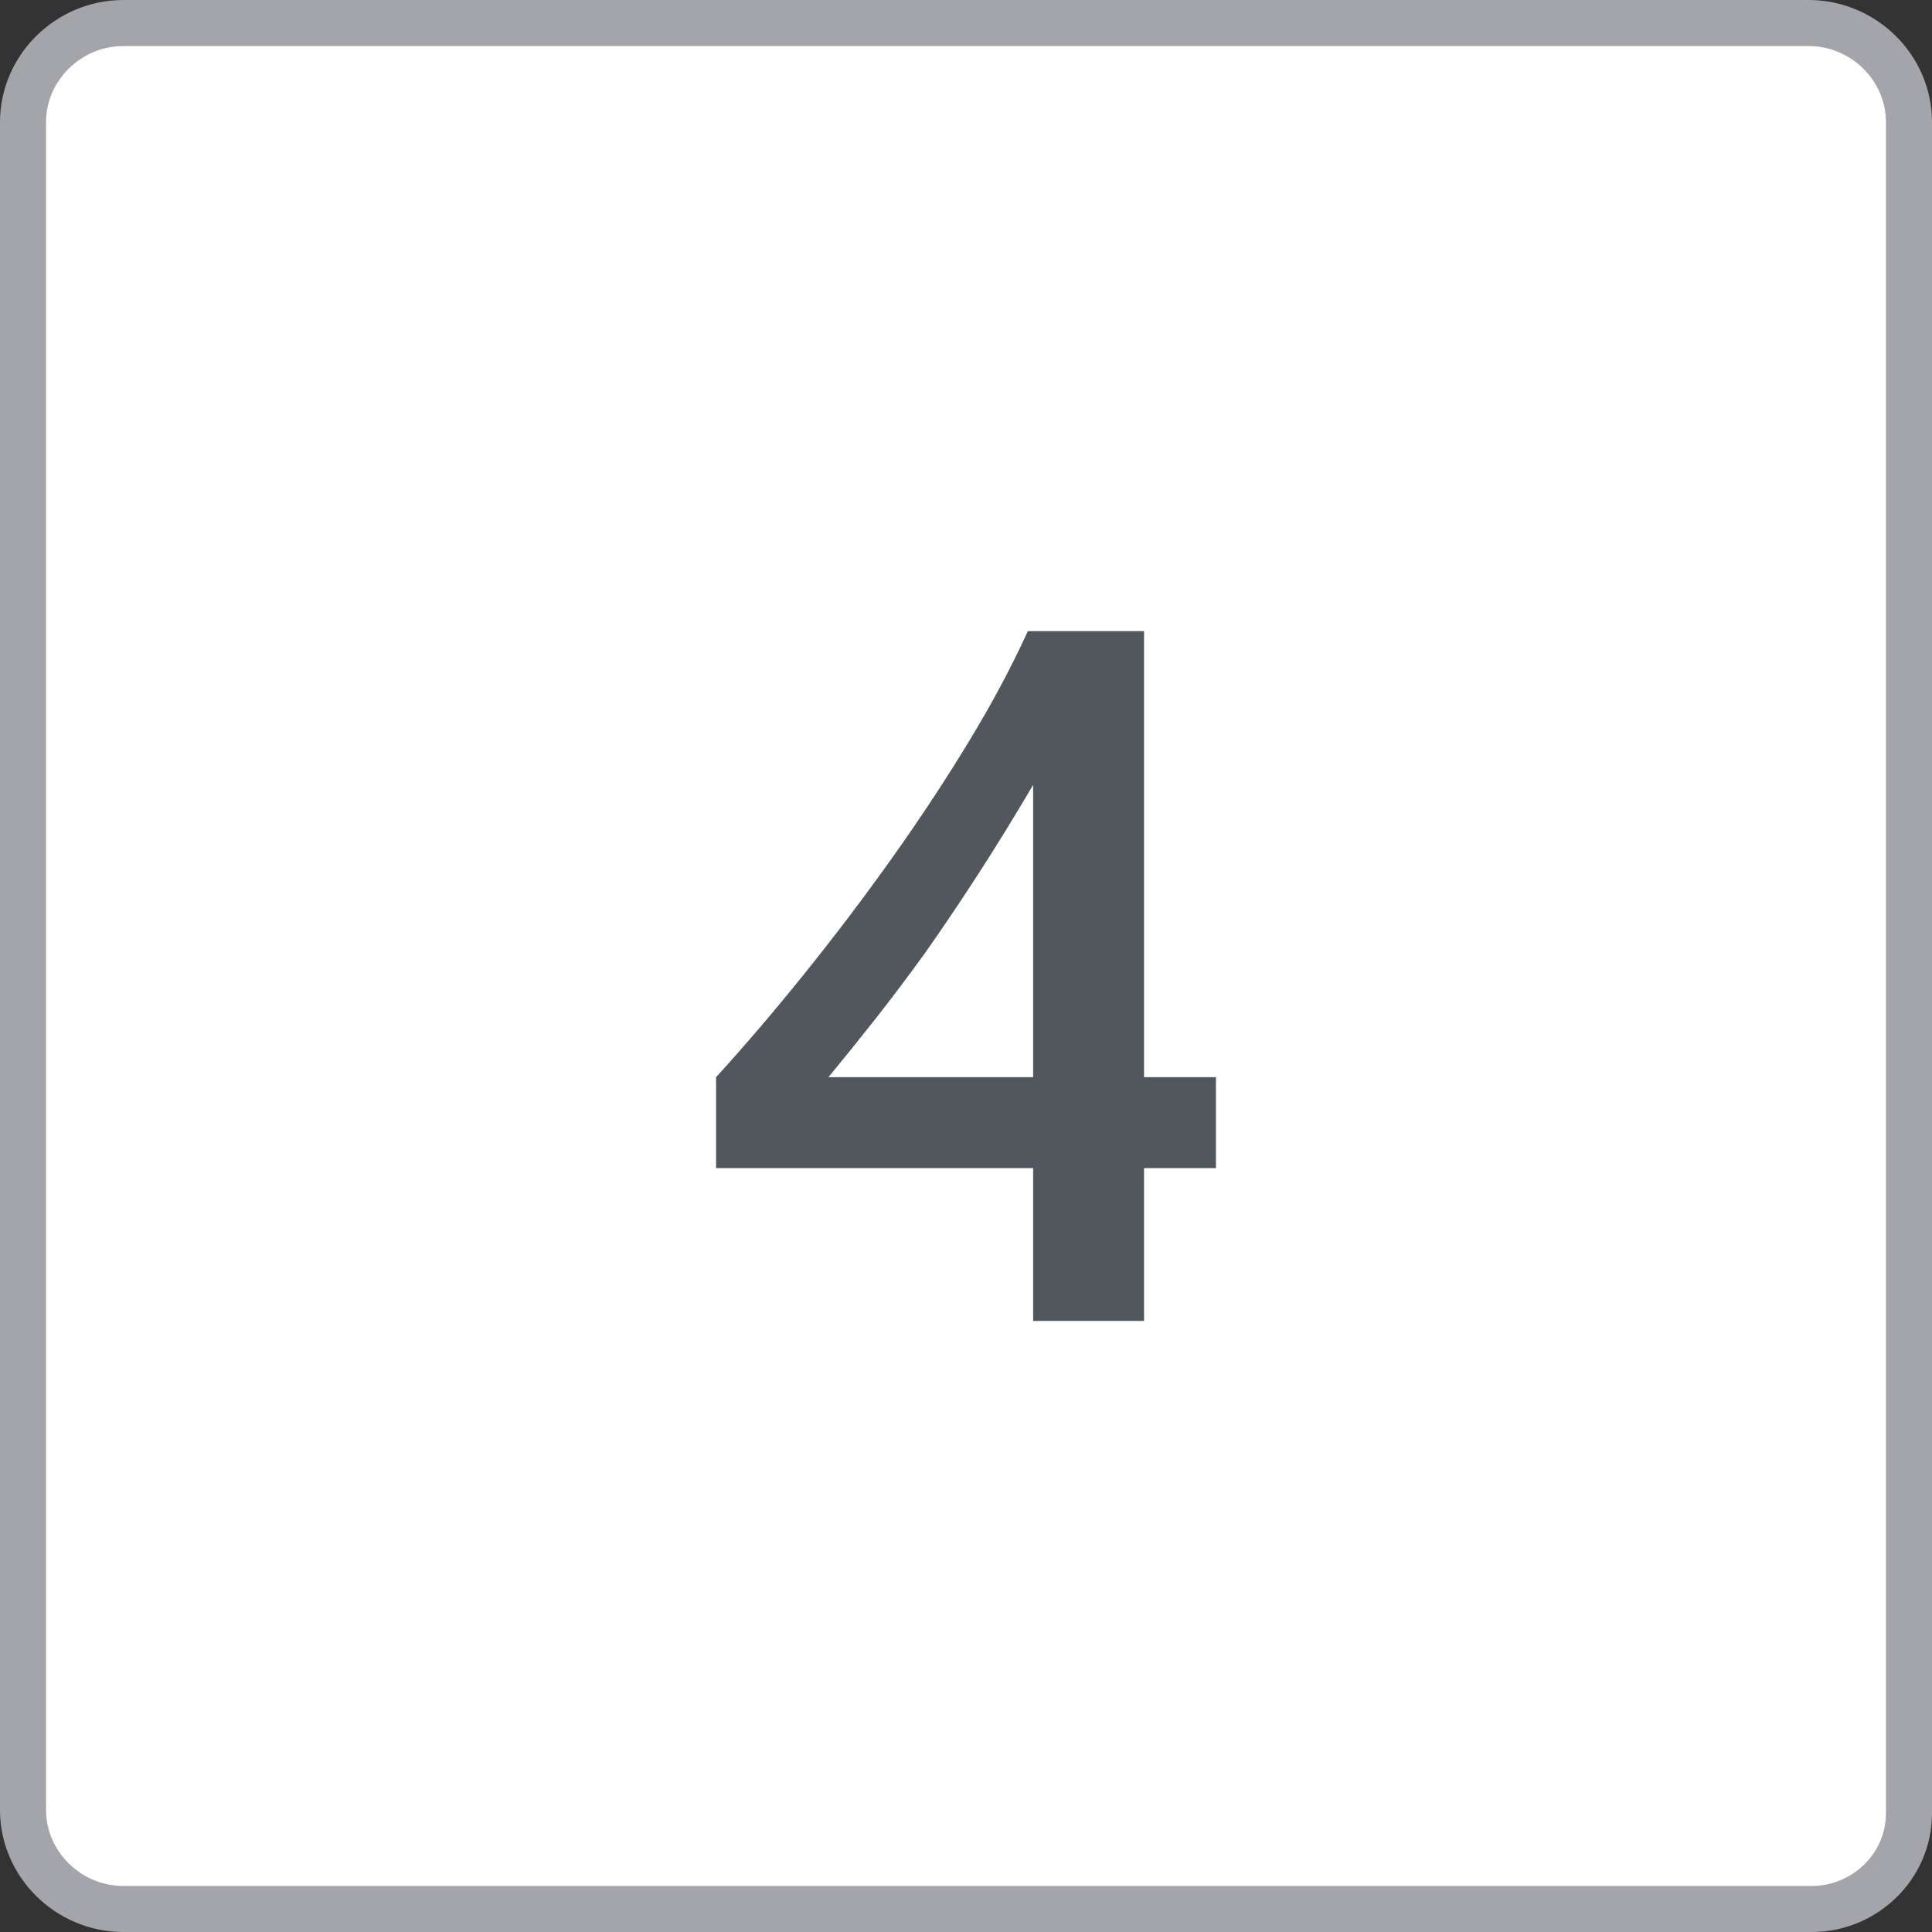
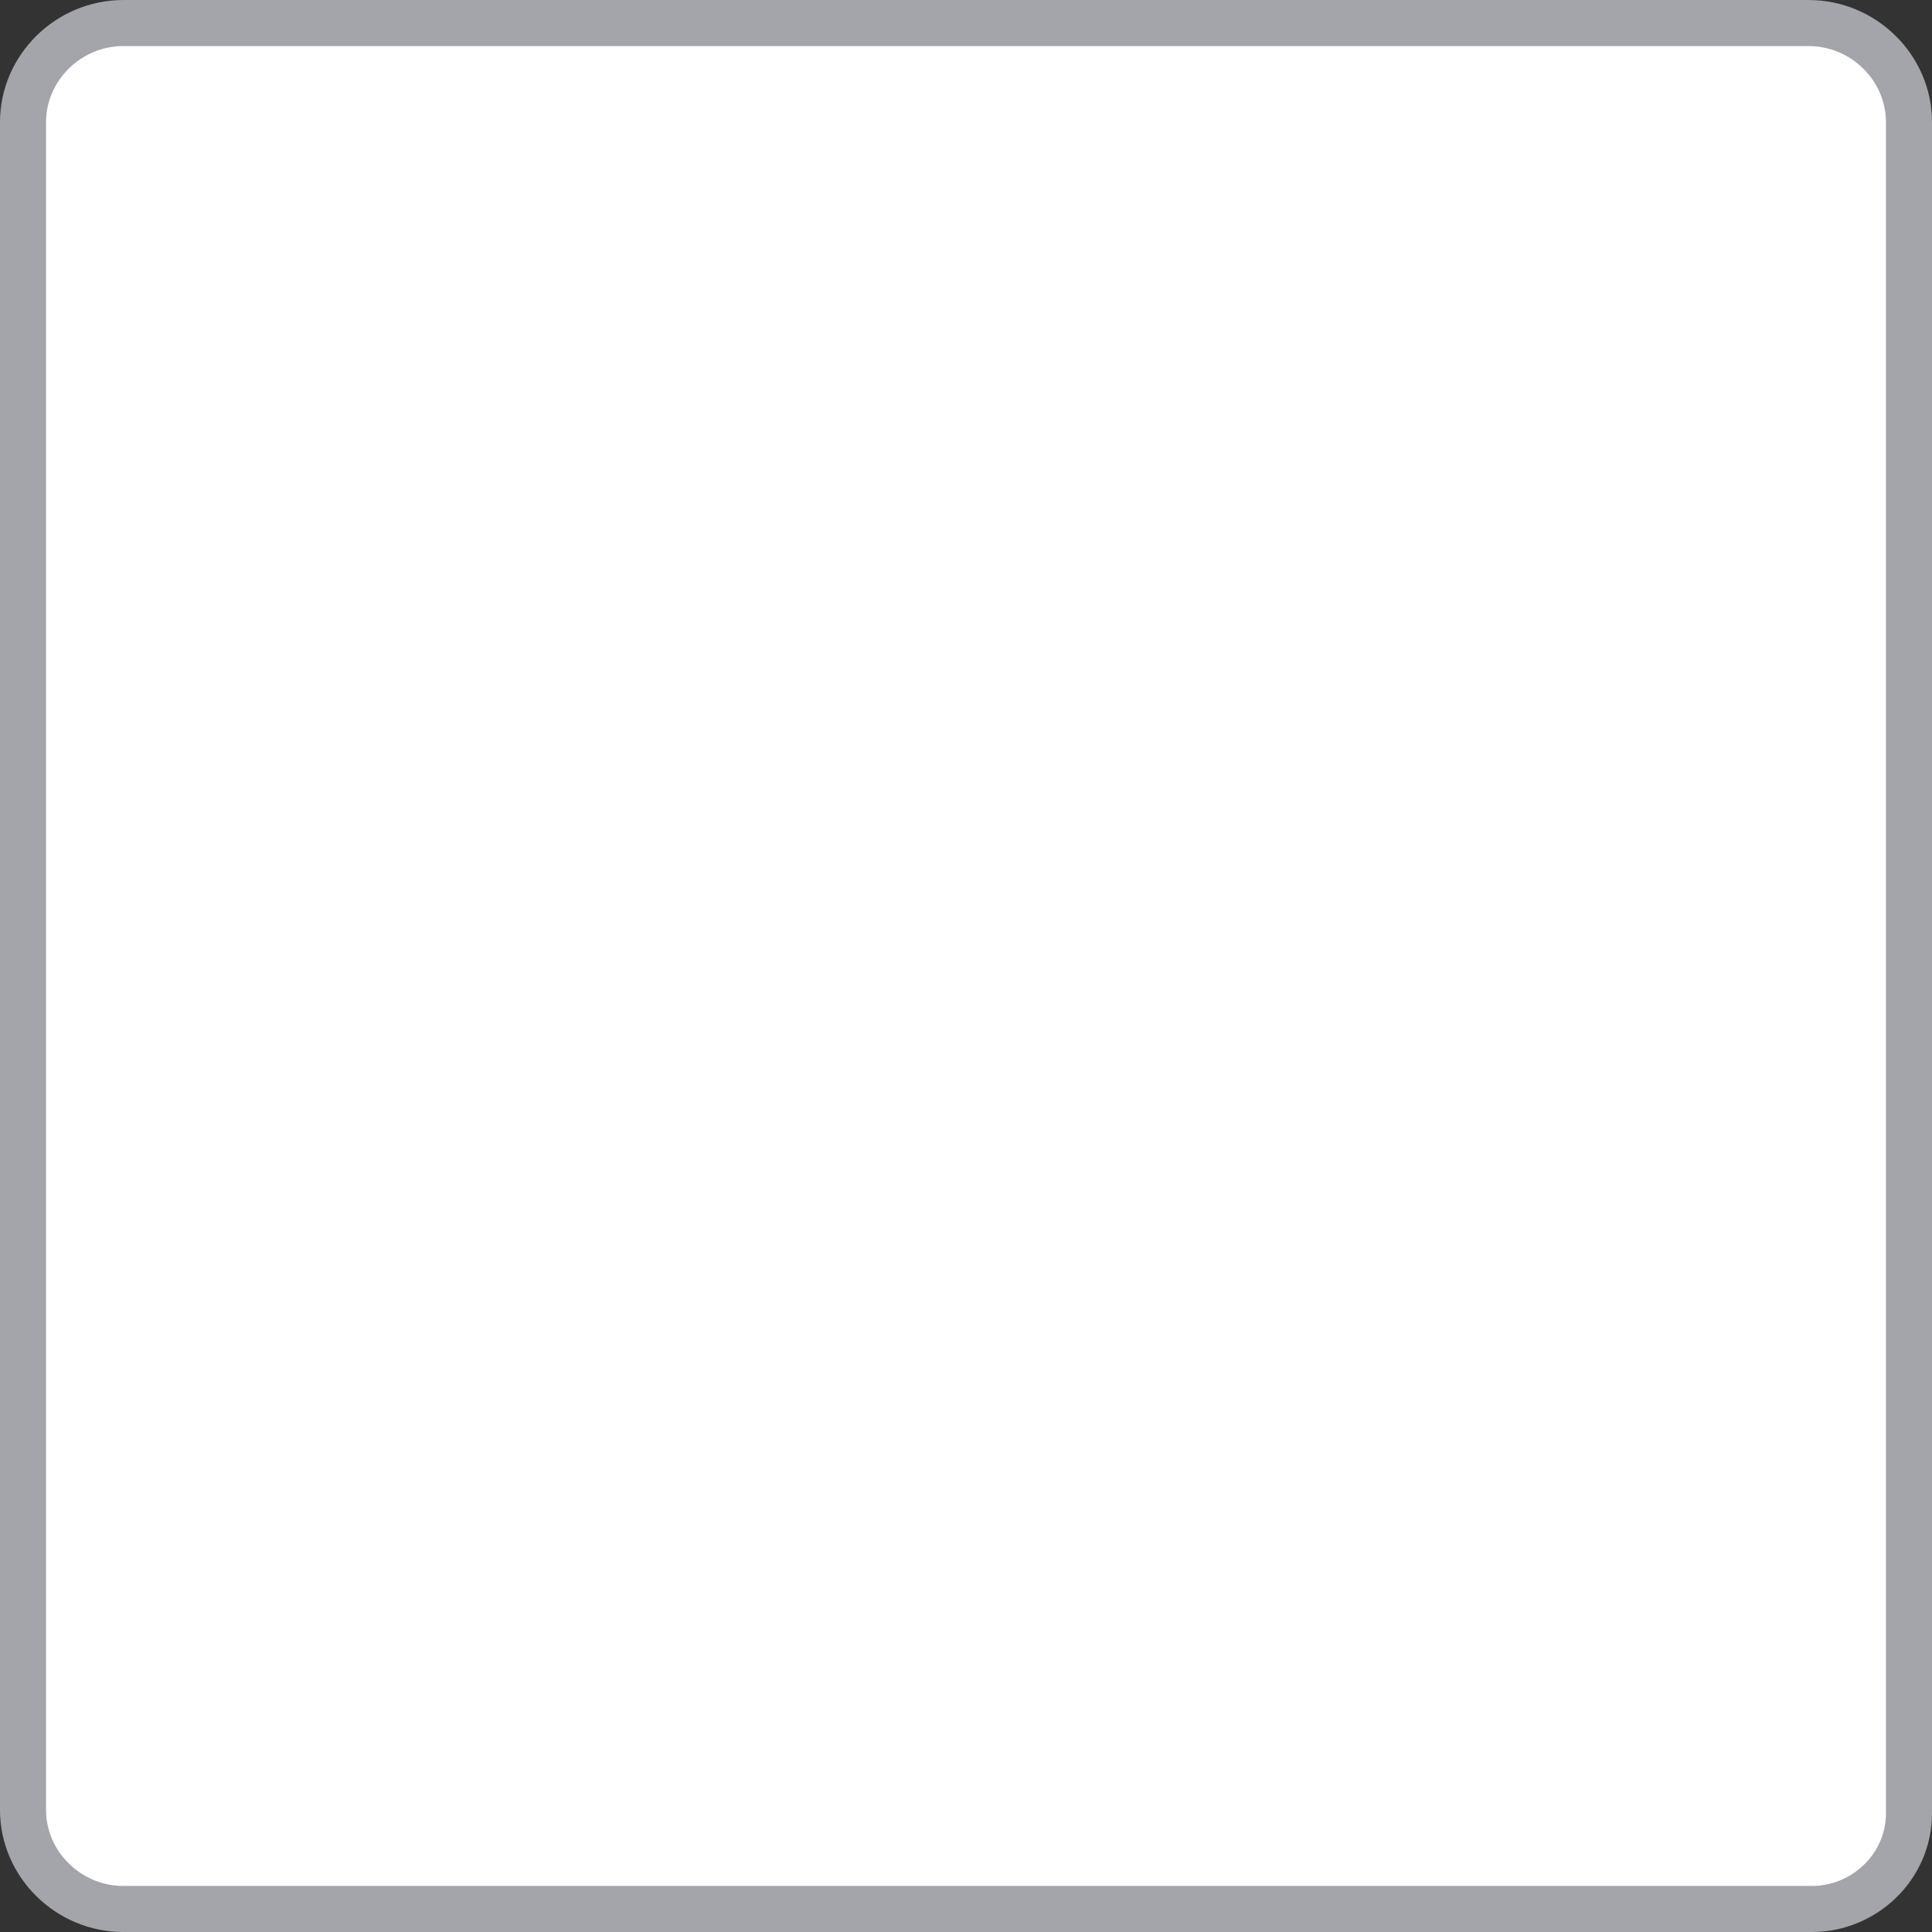
<svg xmlns="http://www.w3.org/2000/svg" id="boton_x" viewBox="0 0 59.447 59.447">
  <rect x="0" y="0" width="59.447" height="59.447" fill="#333333" stroke="none" />
  <defs>
    <style>.cls-1{fill:#52565d;stroke-width:0px;}.cls-2{isolation:isolate;}.cls-3{fill:#fff;stroke:#a4a5aa;stroke-miterlimit:10;stroke-width:1.417px;}</style>
  </defs>
-   <path id="BOTON_teclado_50x50" class="cls-3" d="m55.751,58.739H3.796c-1.693,0-3.088-1.378-3.088-3.051V3.76C.709,2.087,2.103.709,3.796.709h51.855c1.693,0,3.088,1.378,3.088,3.051v52.026c0,1.673-1.394,2.953-2.988,2.953h0Z" />
+   <path id="BOTON_teclado_50x50" class="cls-3" d="m55.751,58.739H3.796c-1.693,0-3.088-1.378-3.088-3.051V3.76C.709,2.087,2.103.709,3.796.709h51.855c1.693,0,3.088,1.378,3.088,3.051v52.026c0,1.673-1.394,2.953-2.988,2.953Z" />
  <g class="cls-2">
-     <path class="cls-1" d="m35.202,19.419v13.726h2.212v2.798h-2.212v4.702h-3.413v-4.702h-9.756v-2.798c.898-.986,1.81-2.053,2.732-3.201.923-1.146,1.809-2.316,2.658-3.508s1.639-2.385,2.366-3.582c.728-1.195,1.34-2.341,1.838-3.435h3.574Zm-9.712,13.726h6.299v-8.994c-.586.996-1.157,1.924-1.714,2.783s-1.094,1.655-1.611,2.388c-.537.742-1.052,1.426-1.545,2.051s-.97,1.216-1.429,1.772Z" />
-   </g>
+     </g>
</svg>